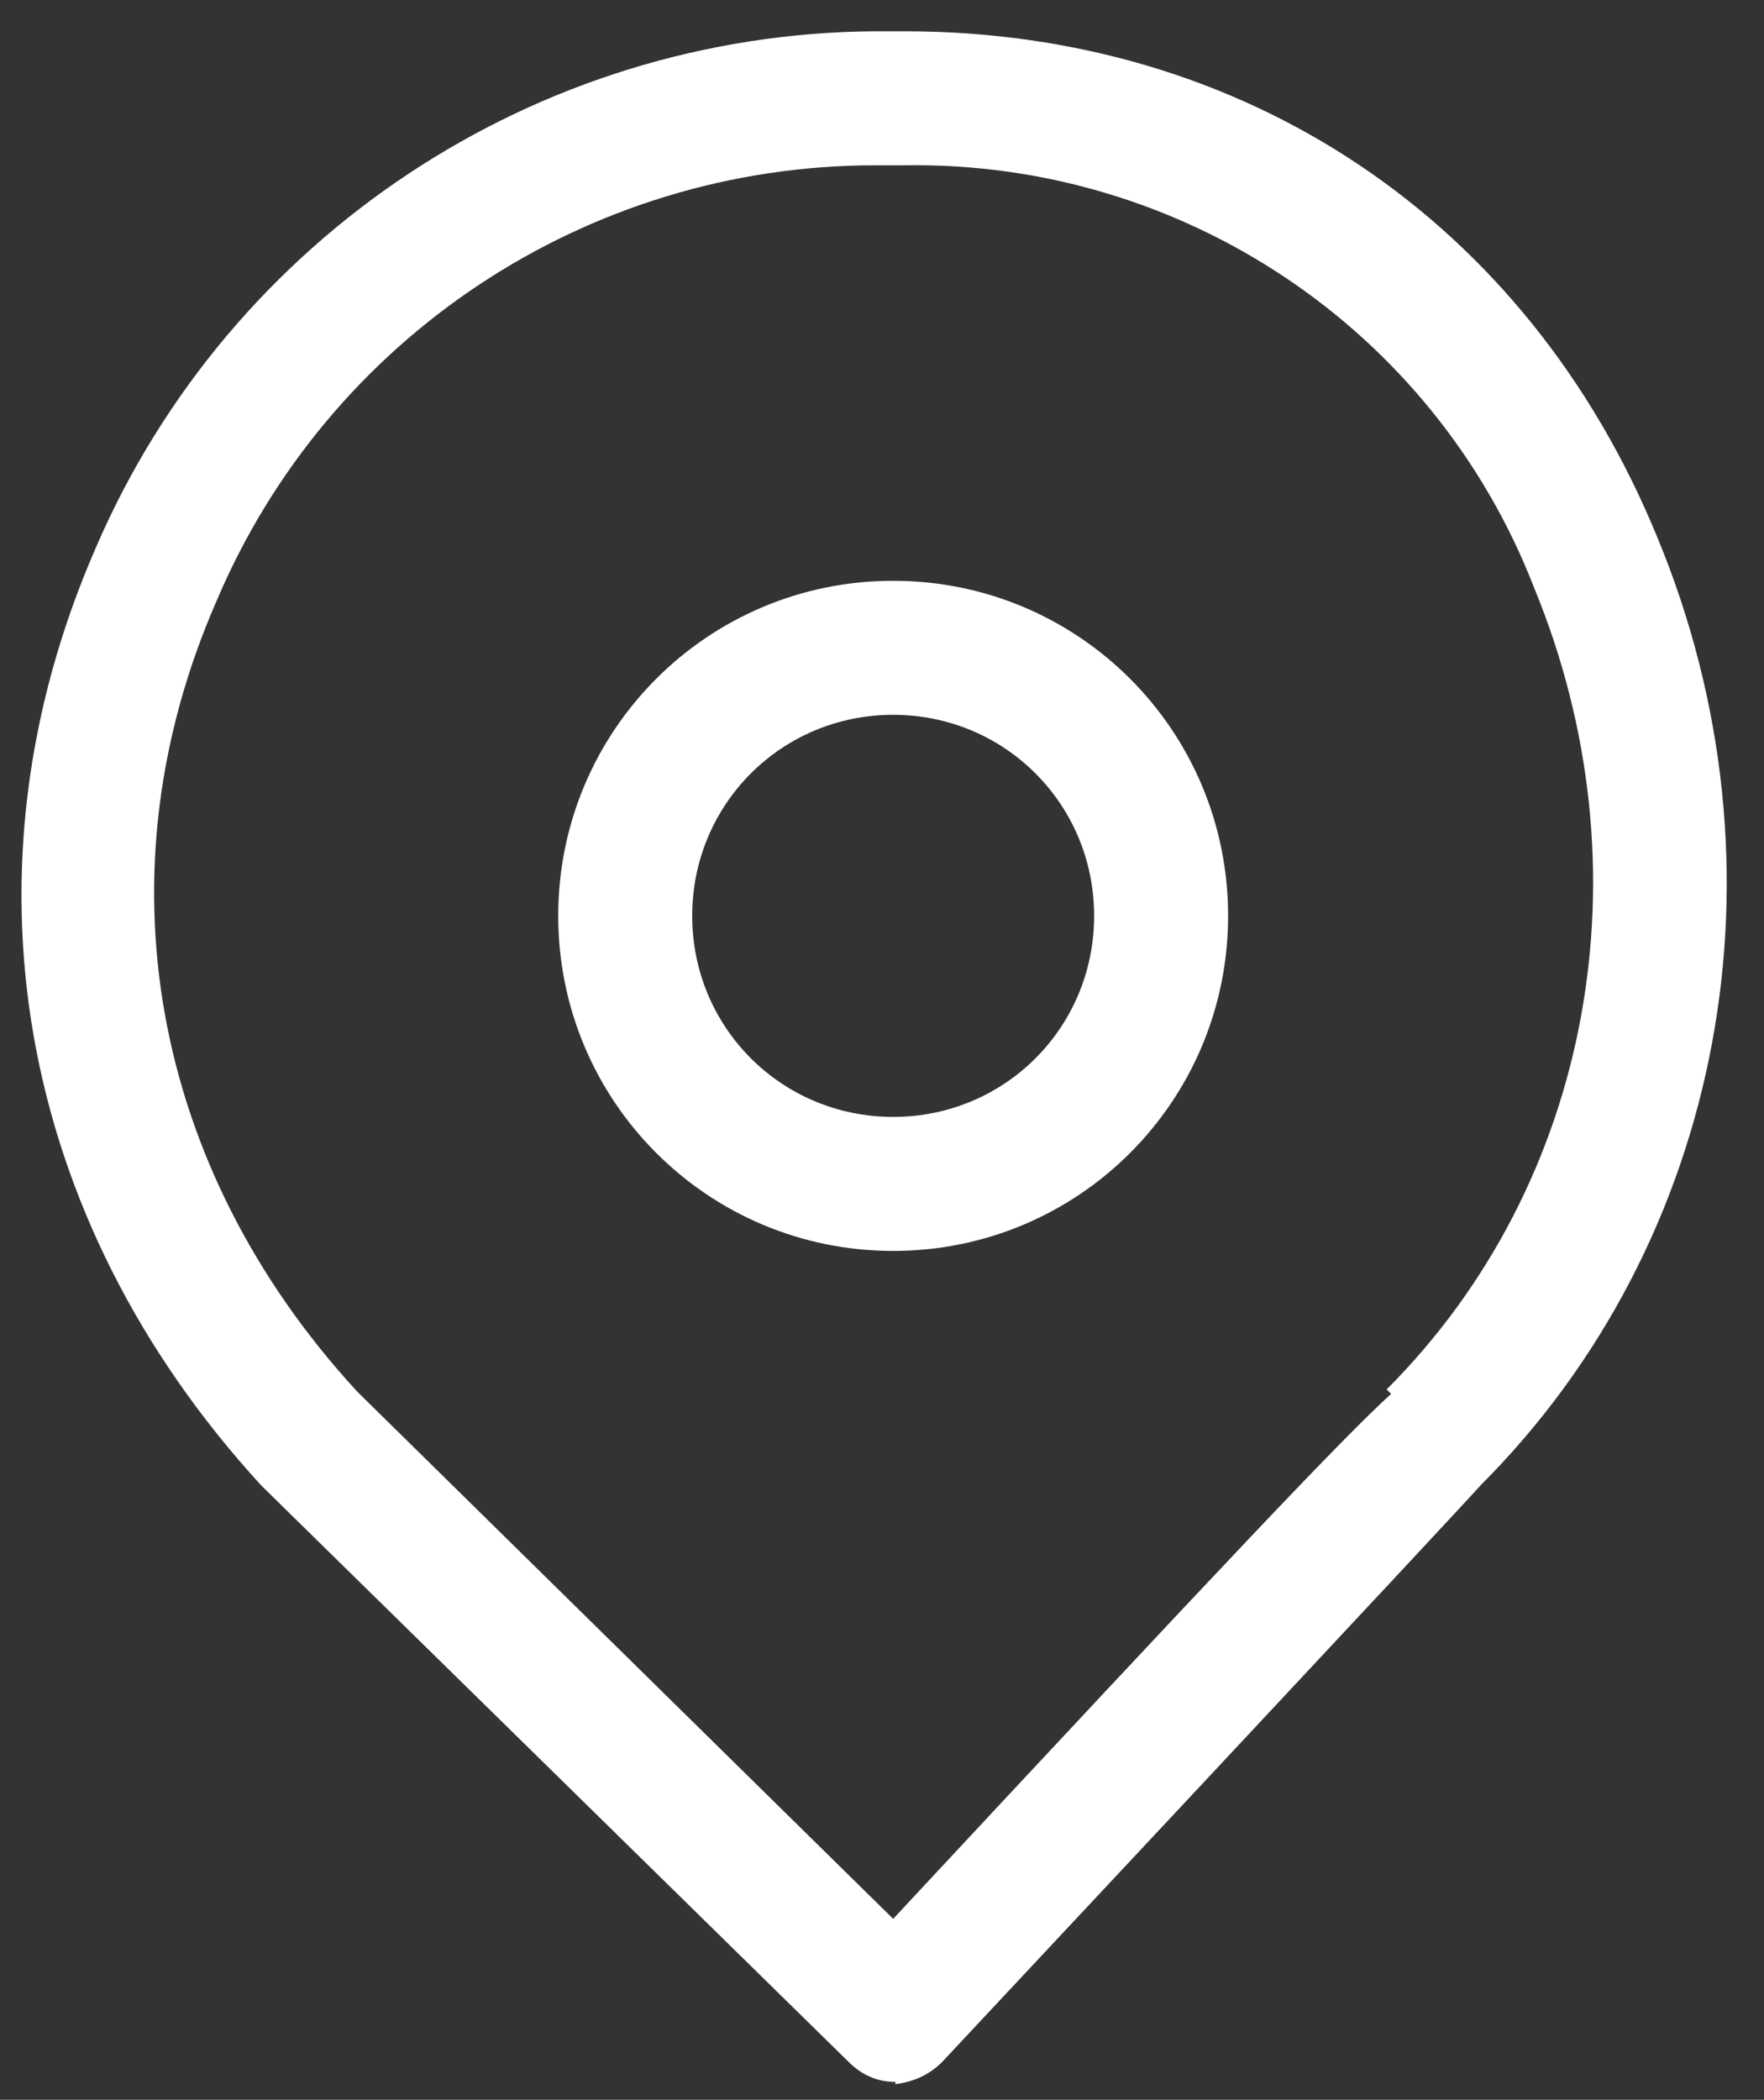
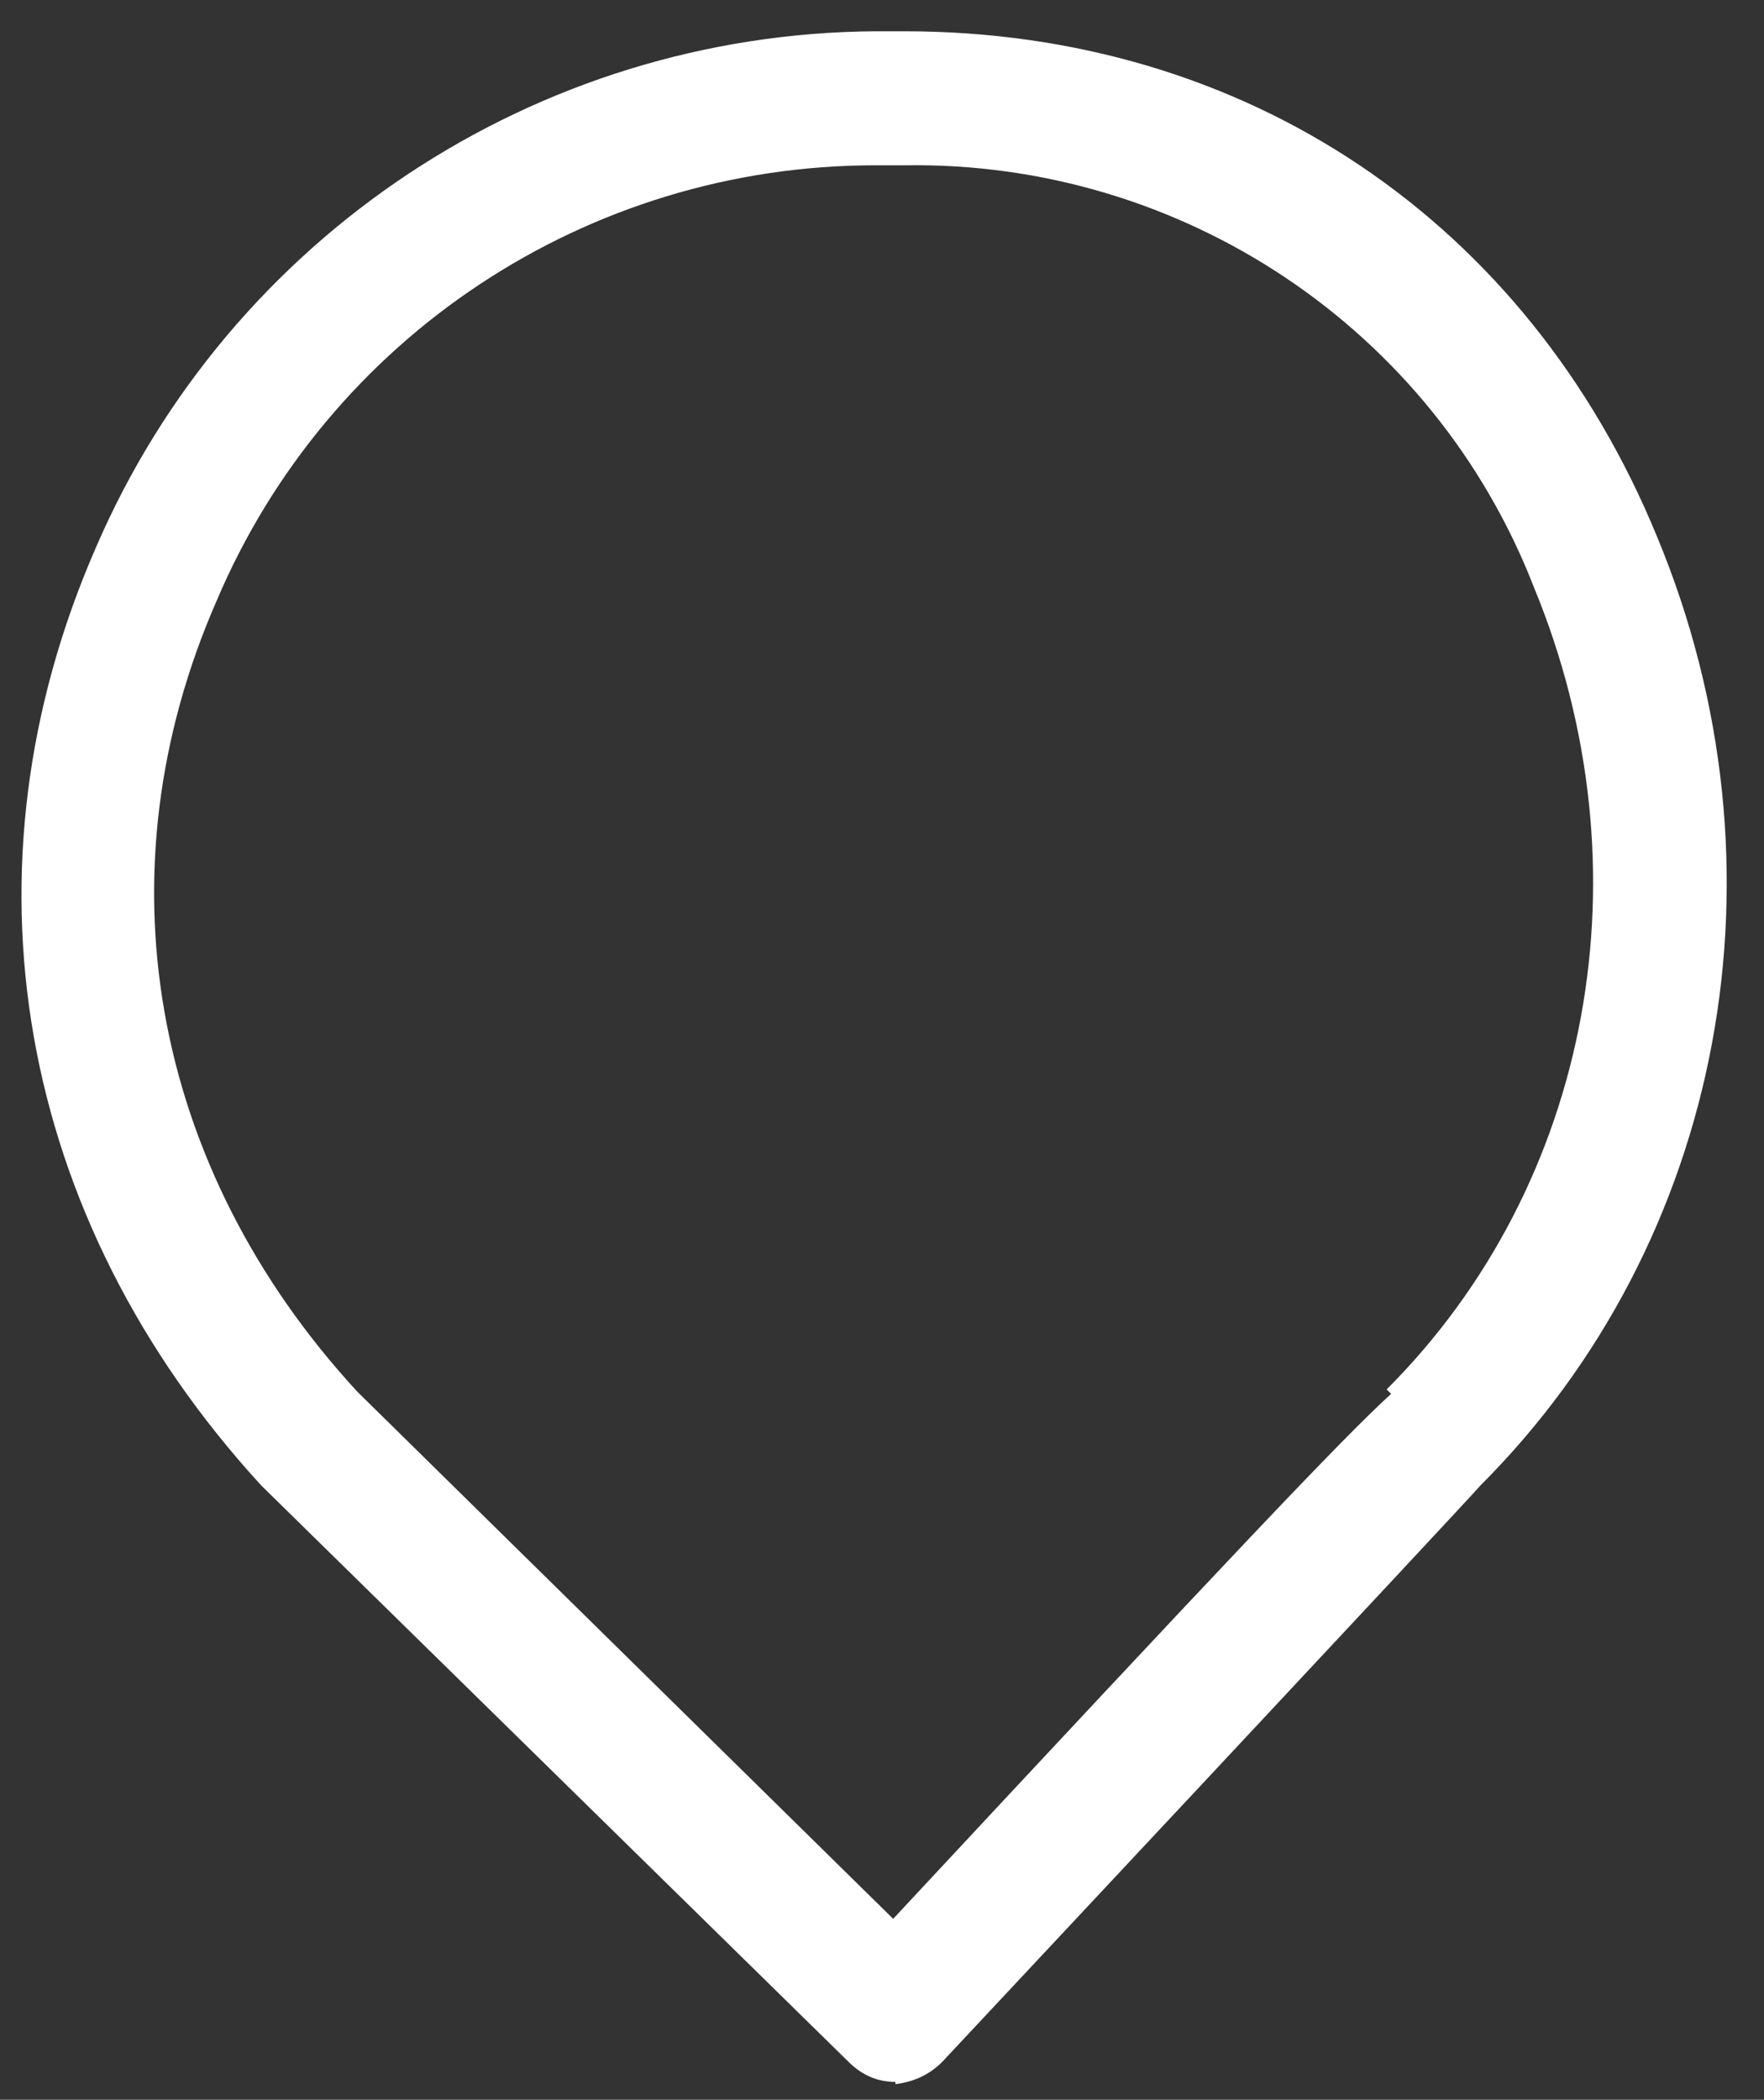
<svg xmlns="http://www.w3.org/2000/svg" version="1.1" viewBox="0 0 79 94">
  <rect x="0" y="0" width="79" height="94" fill="#333333" stroke="none" />
  <defs>
    <style>
      .cls-1 {
        fill: none;
      }

      .cls-2 {
        fill: #fff;
      }

      .cls-3 {
        clip-path: url(#clippath);
      }
    </style>
    <clipPath id="clippath">
      <rect class="cls-1" width="79" height="94" />
    </clipPath>
  </defs>
  <g>
    <g id="Ebene_1">
      <g class="cls-3">
        <g id="location_B">
          <path id="Path_121" class="cls-2" d="M40.1,93.2c-.8,0-1.5-.3-2.1-.9l-26.3-25.8C.7,54.5-2,38.9,4.3,24.5,10.3,10.6,24,1.5,39.2,1.4h1.3c15.3,0,27.9,8.5,33.7,22.6,6.2,14.9,3,31.6-7.9,42.5-.5.6-24.1,25.8-24.1,25.8-.6.6-1.3.9-2.1,1h0ZM39.2,7.4c-12.9,0-24.5,7.7-29.5,19.5-5.3,12.1-3,25.3,6.3,35.4l24,23.6c15-16.1,20.2-21.6,22.3-23.5l-.2-.2c9.2-9.2,11.8-23.3,6.6-35.9-4.5-11.6-15.8-19.1-28.2-18.9h-1.3Z" />
-           <path id="Path_23" class="cls-2" d="M40,32c-5,0-9,4-9,9s4,9,9,9,9-4,9-9c0-5-4-9-9-9M40,26c8.3,0,15,6.7,15,15s-6.7,15-15,15-15-6.7-15-15,6.7-15,15-15Z" />
        </g>
      </g>
    </g>
  </g>
</svg>